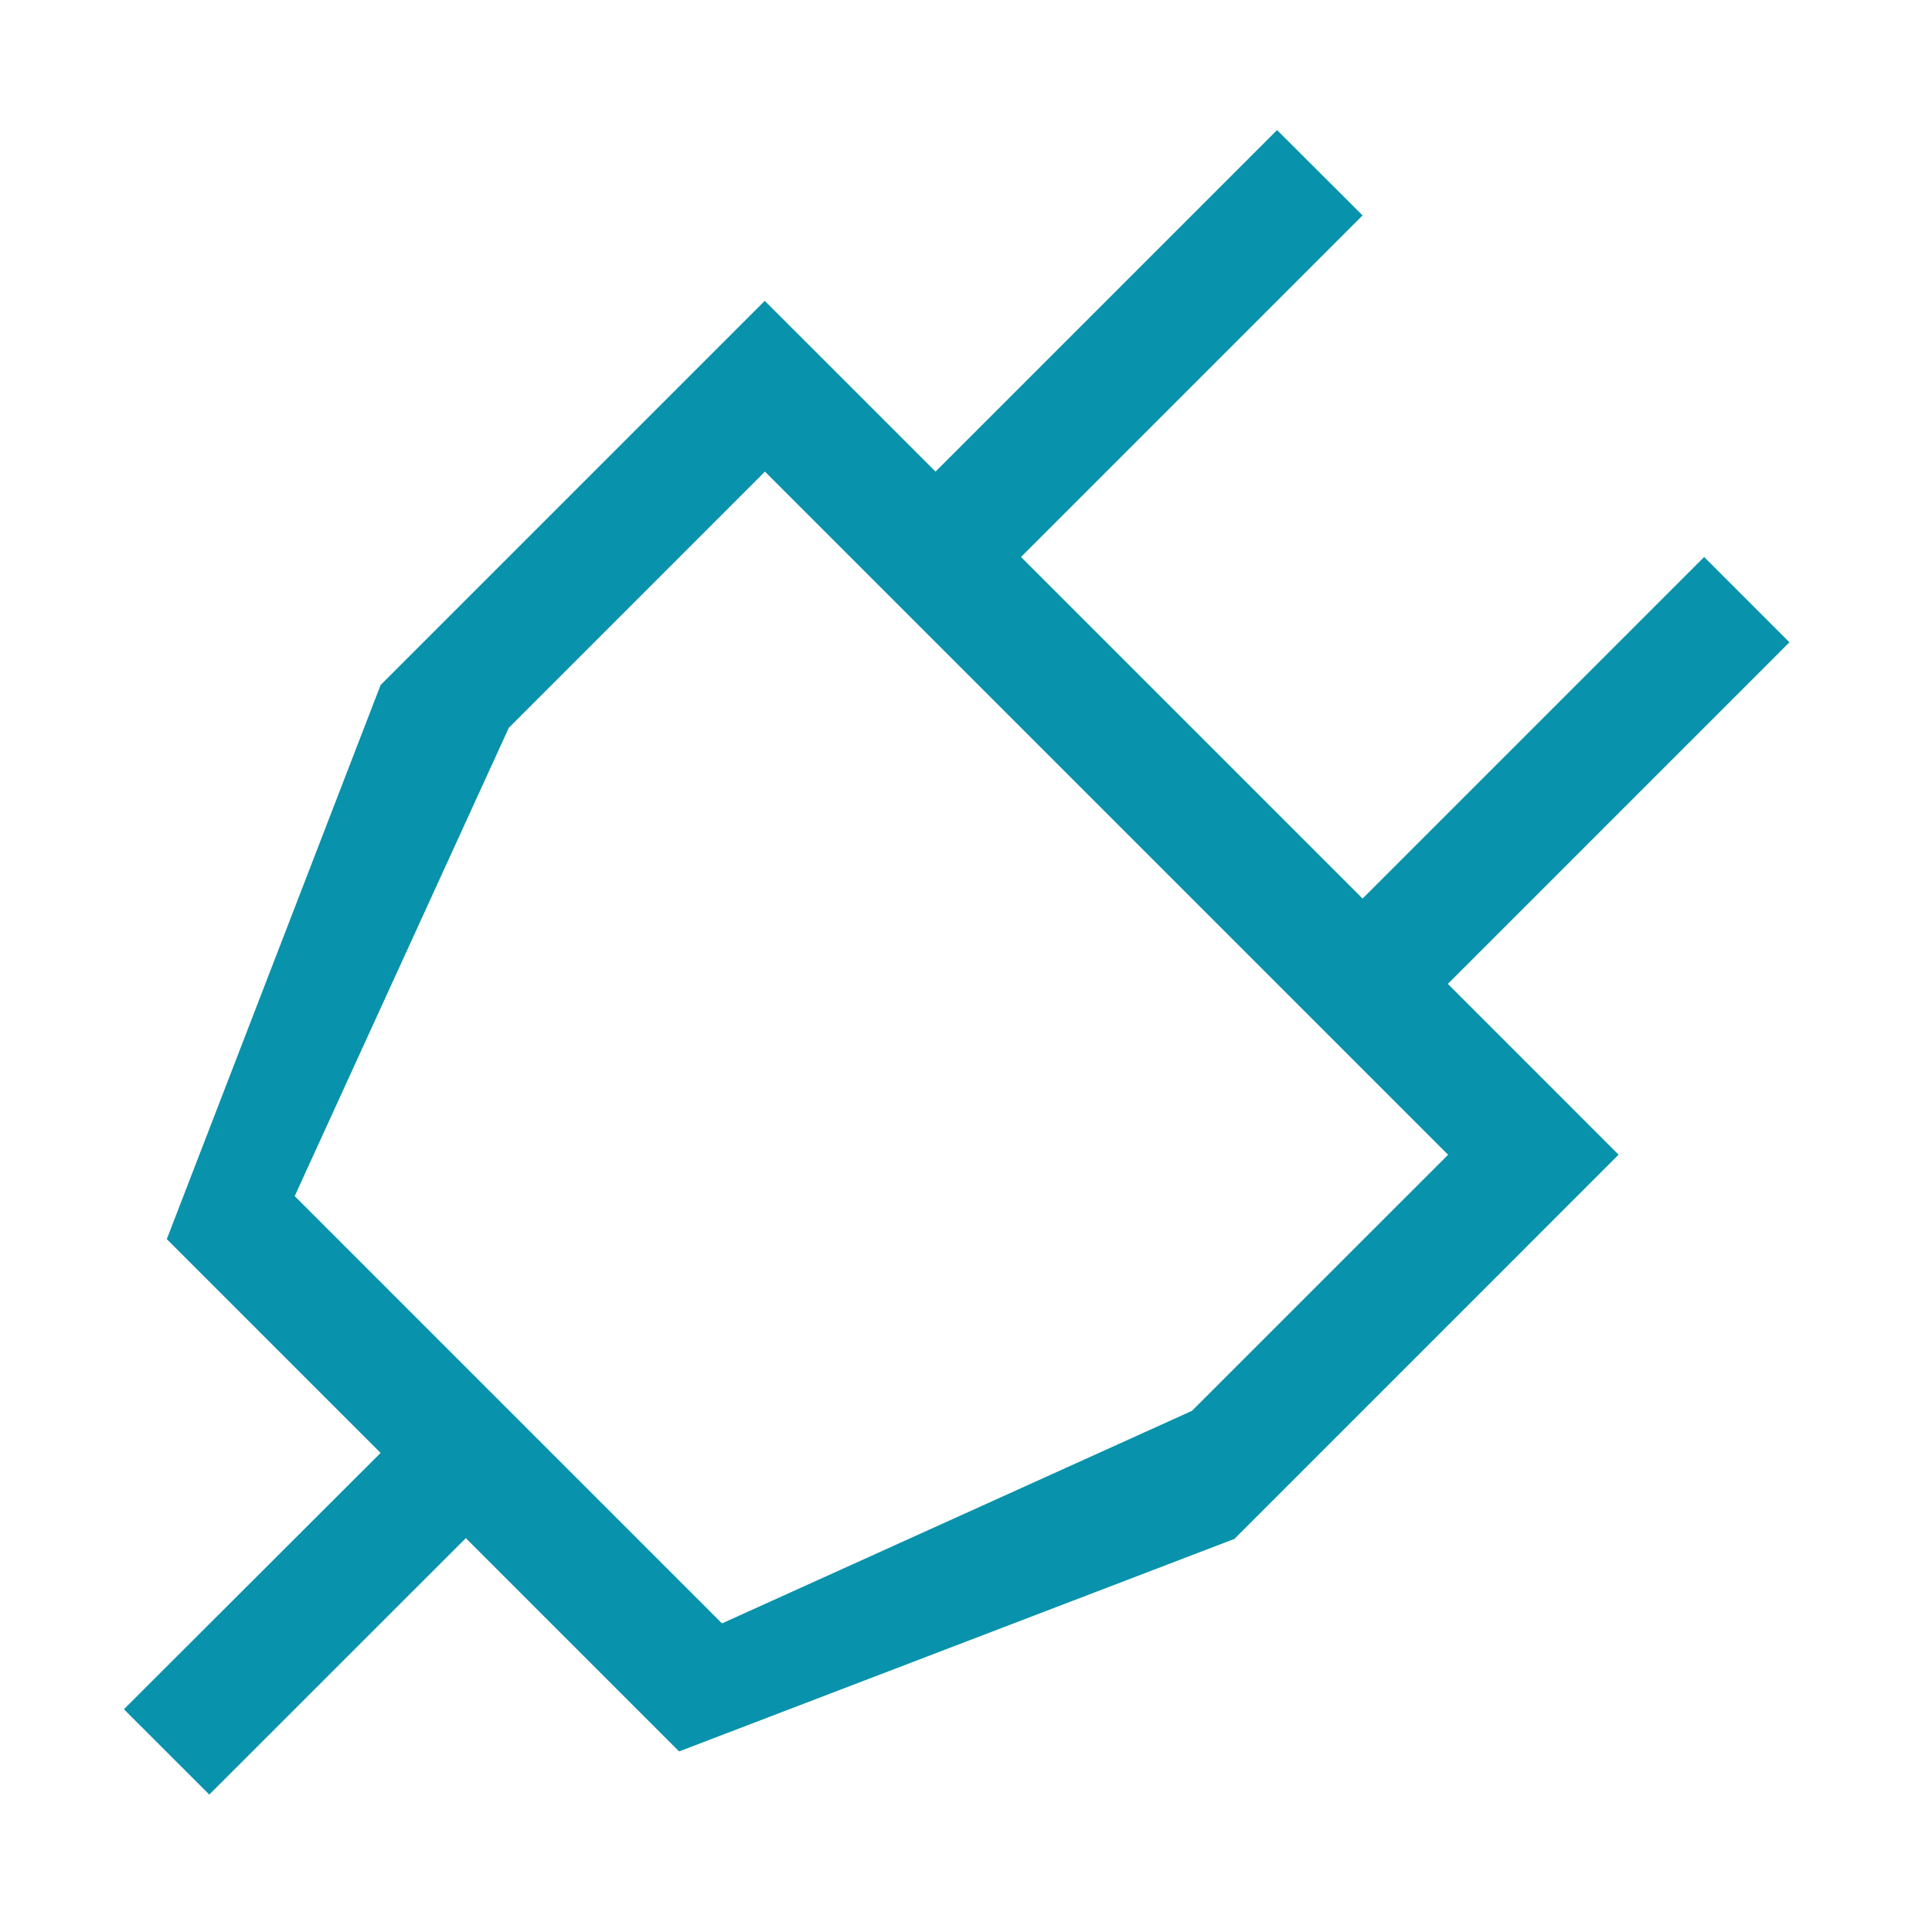
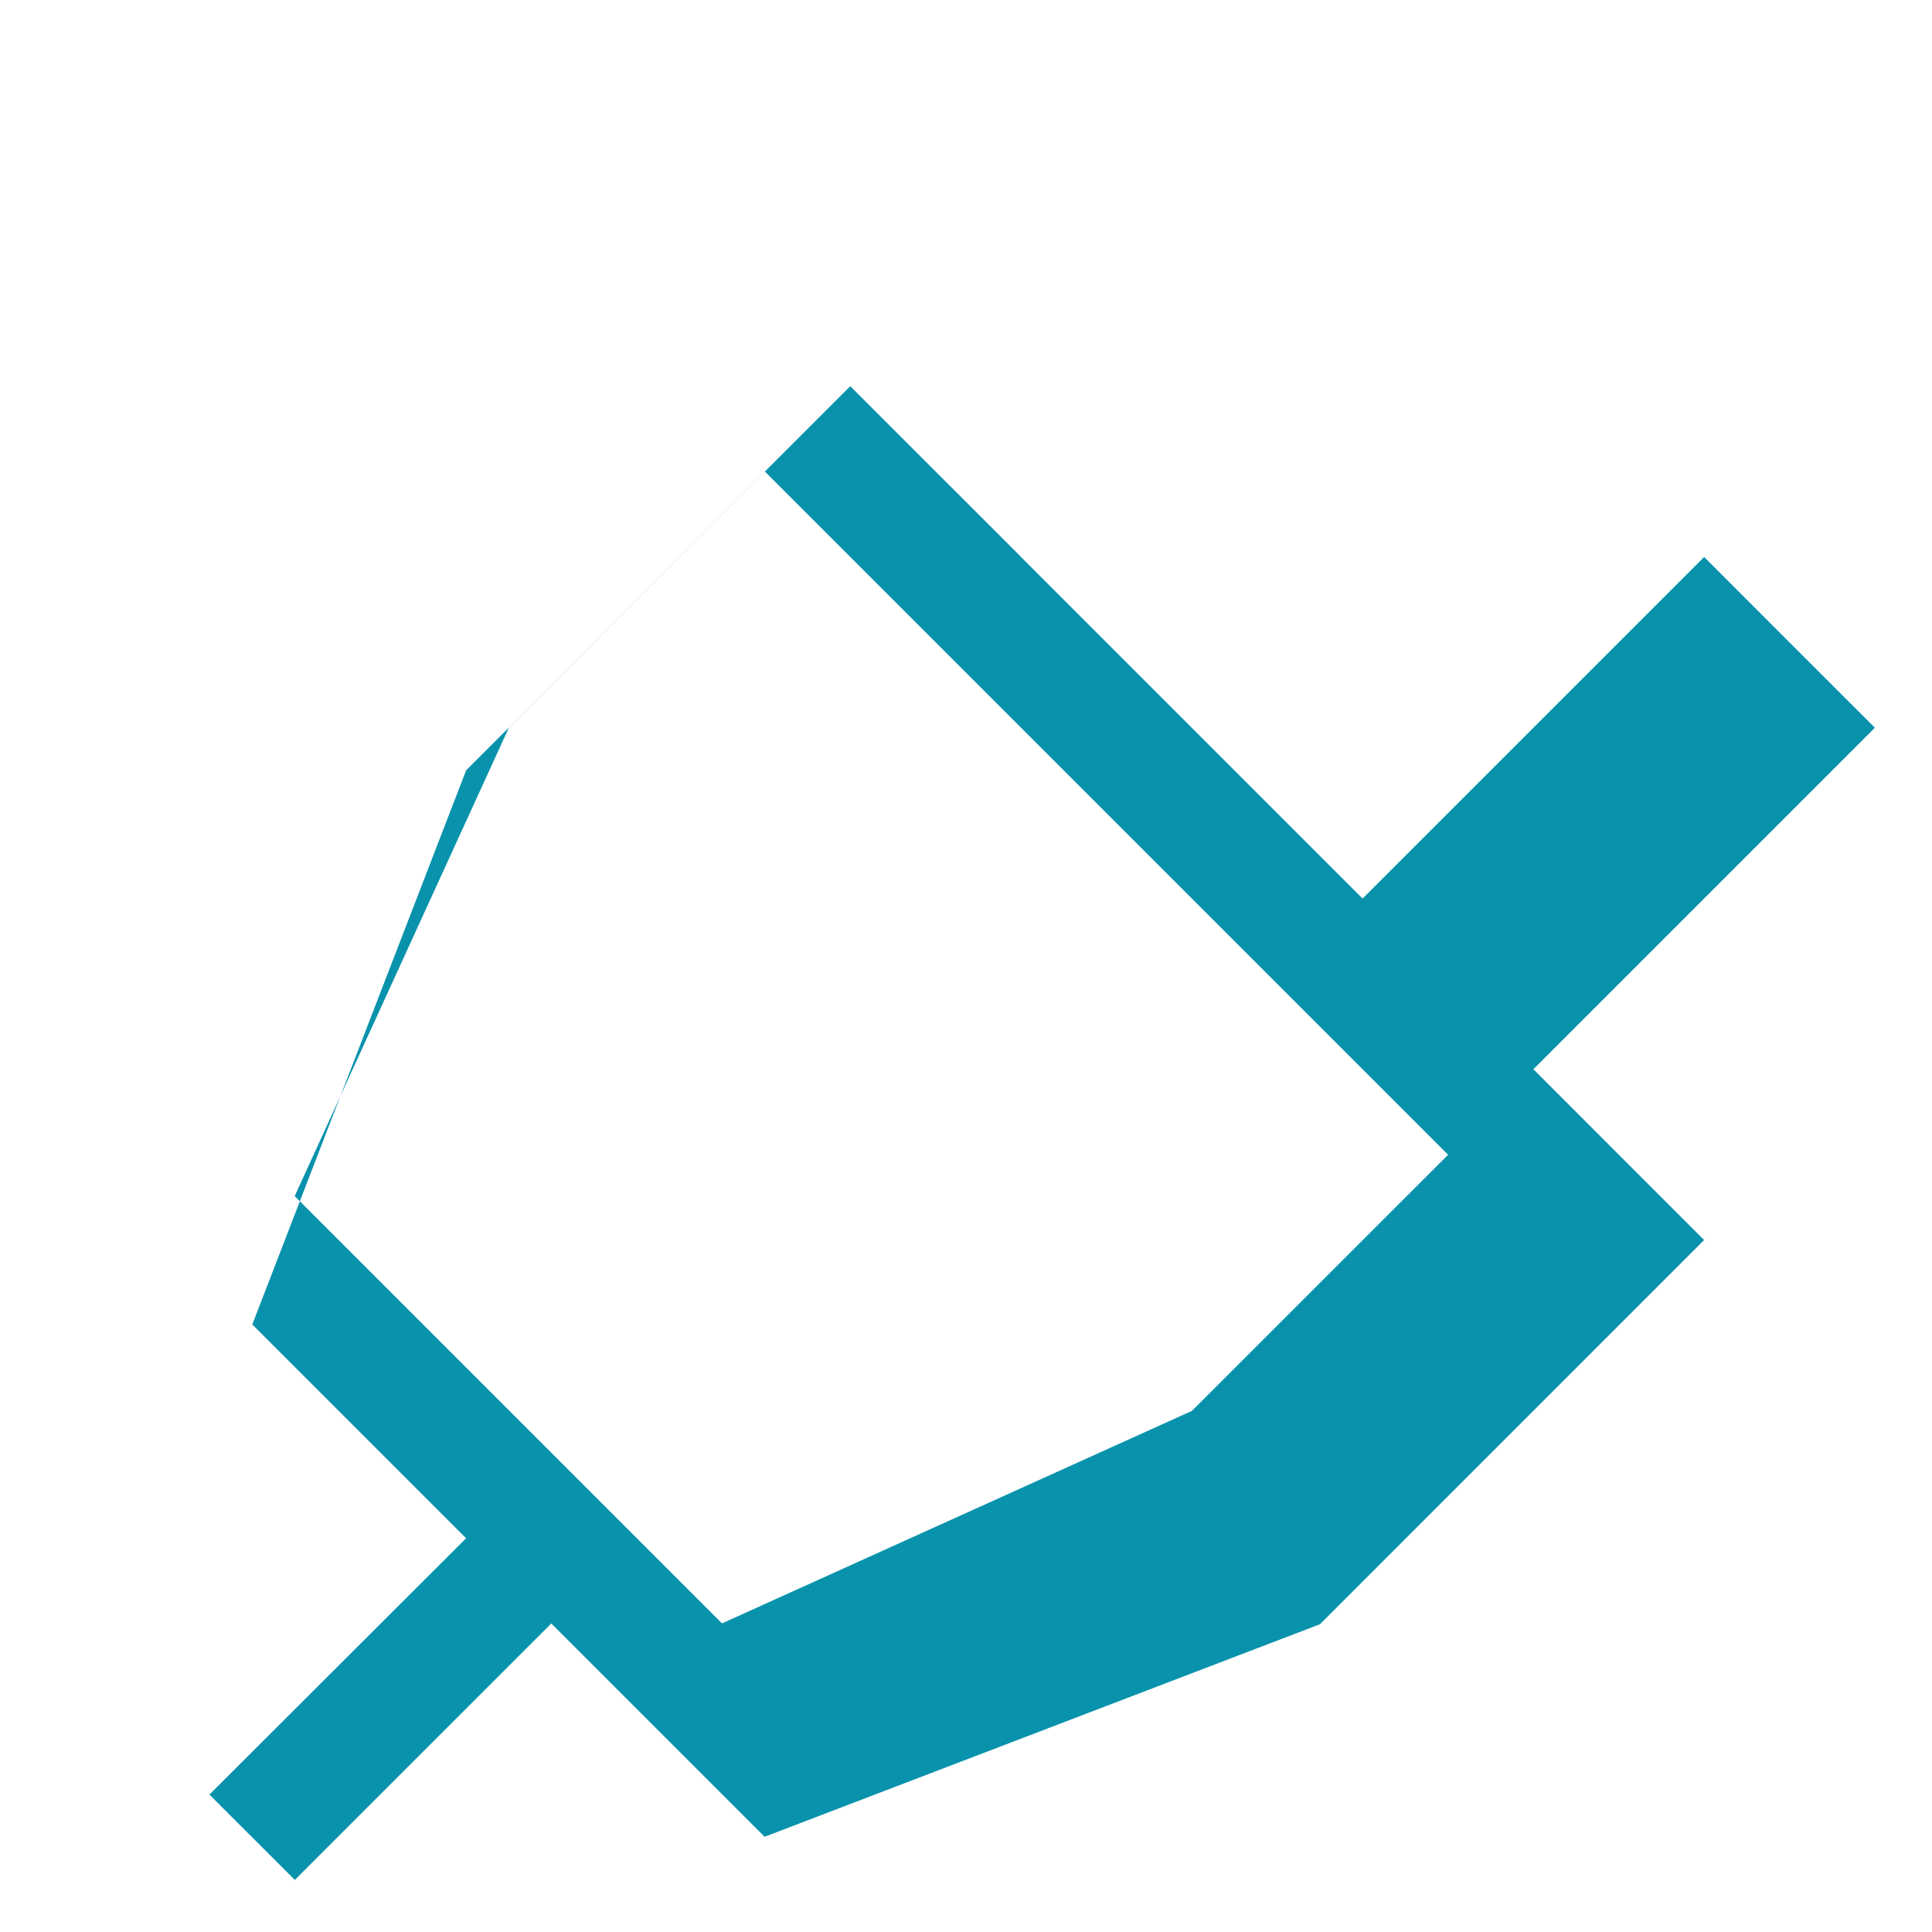
<svg xmlns="http://www.w3.org/2000/svg" width="30" height="30" fill="none">
-   <path d="m18.508 21.908-7.297 3.3-6.635-6.635 3.325-7.272 3.977-3.978 10.608 10.608-3.978 3.977Zm9.28-11.932-1.326-1.327-5.304 5.304-5.304-5.304 5.304-5.304L19.83 2.02l-5.303 5.303-2.652-2.651-5.965 5.965-3.32 8.604 3.32 3.32-3.986 3.98 1.326 1.325 3.983-3.982 3.312 3.312 8.623-3.3 5.965-5.966-2.651-2.652 5.303-5.303.002.002Z" fill="#0892AC" />
+   <path d="m18.508 21.908-7.297 3.3-6.635-6.635 3.325-7.272 3.977-3.978 10.608 10.608-3.978 3.977Zm9.28-11.932-1.326-1.327-5.304 5.304-5.304-5.304 5.304-5.304l-5.303 5.303-2.652-2.651-5.965 5.965-3.32 8.604 3.32 3.32-3.986 3.98 1.326 1.325 3.983-3.982 3.312 3.312 8.623-3.3 5.965-5.966-2.651-2.652 5.303-5.303.002.002Z" fill="#0892AC" />
</svg>